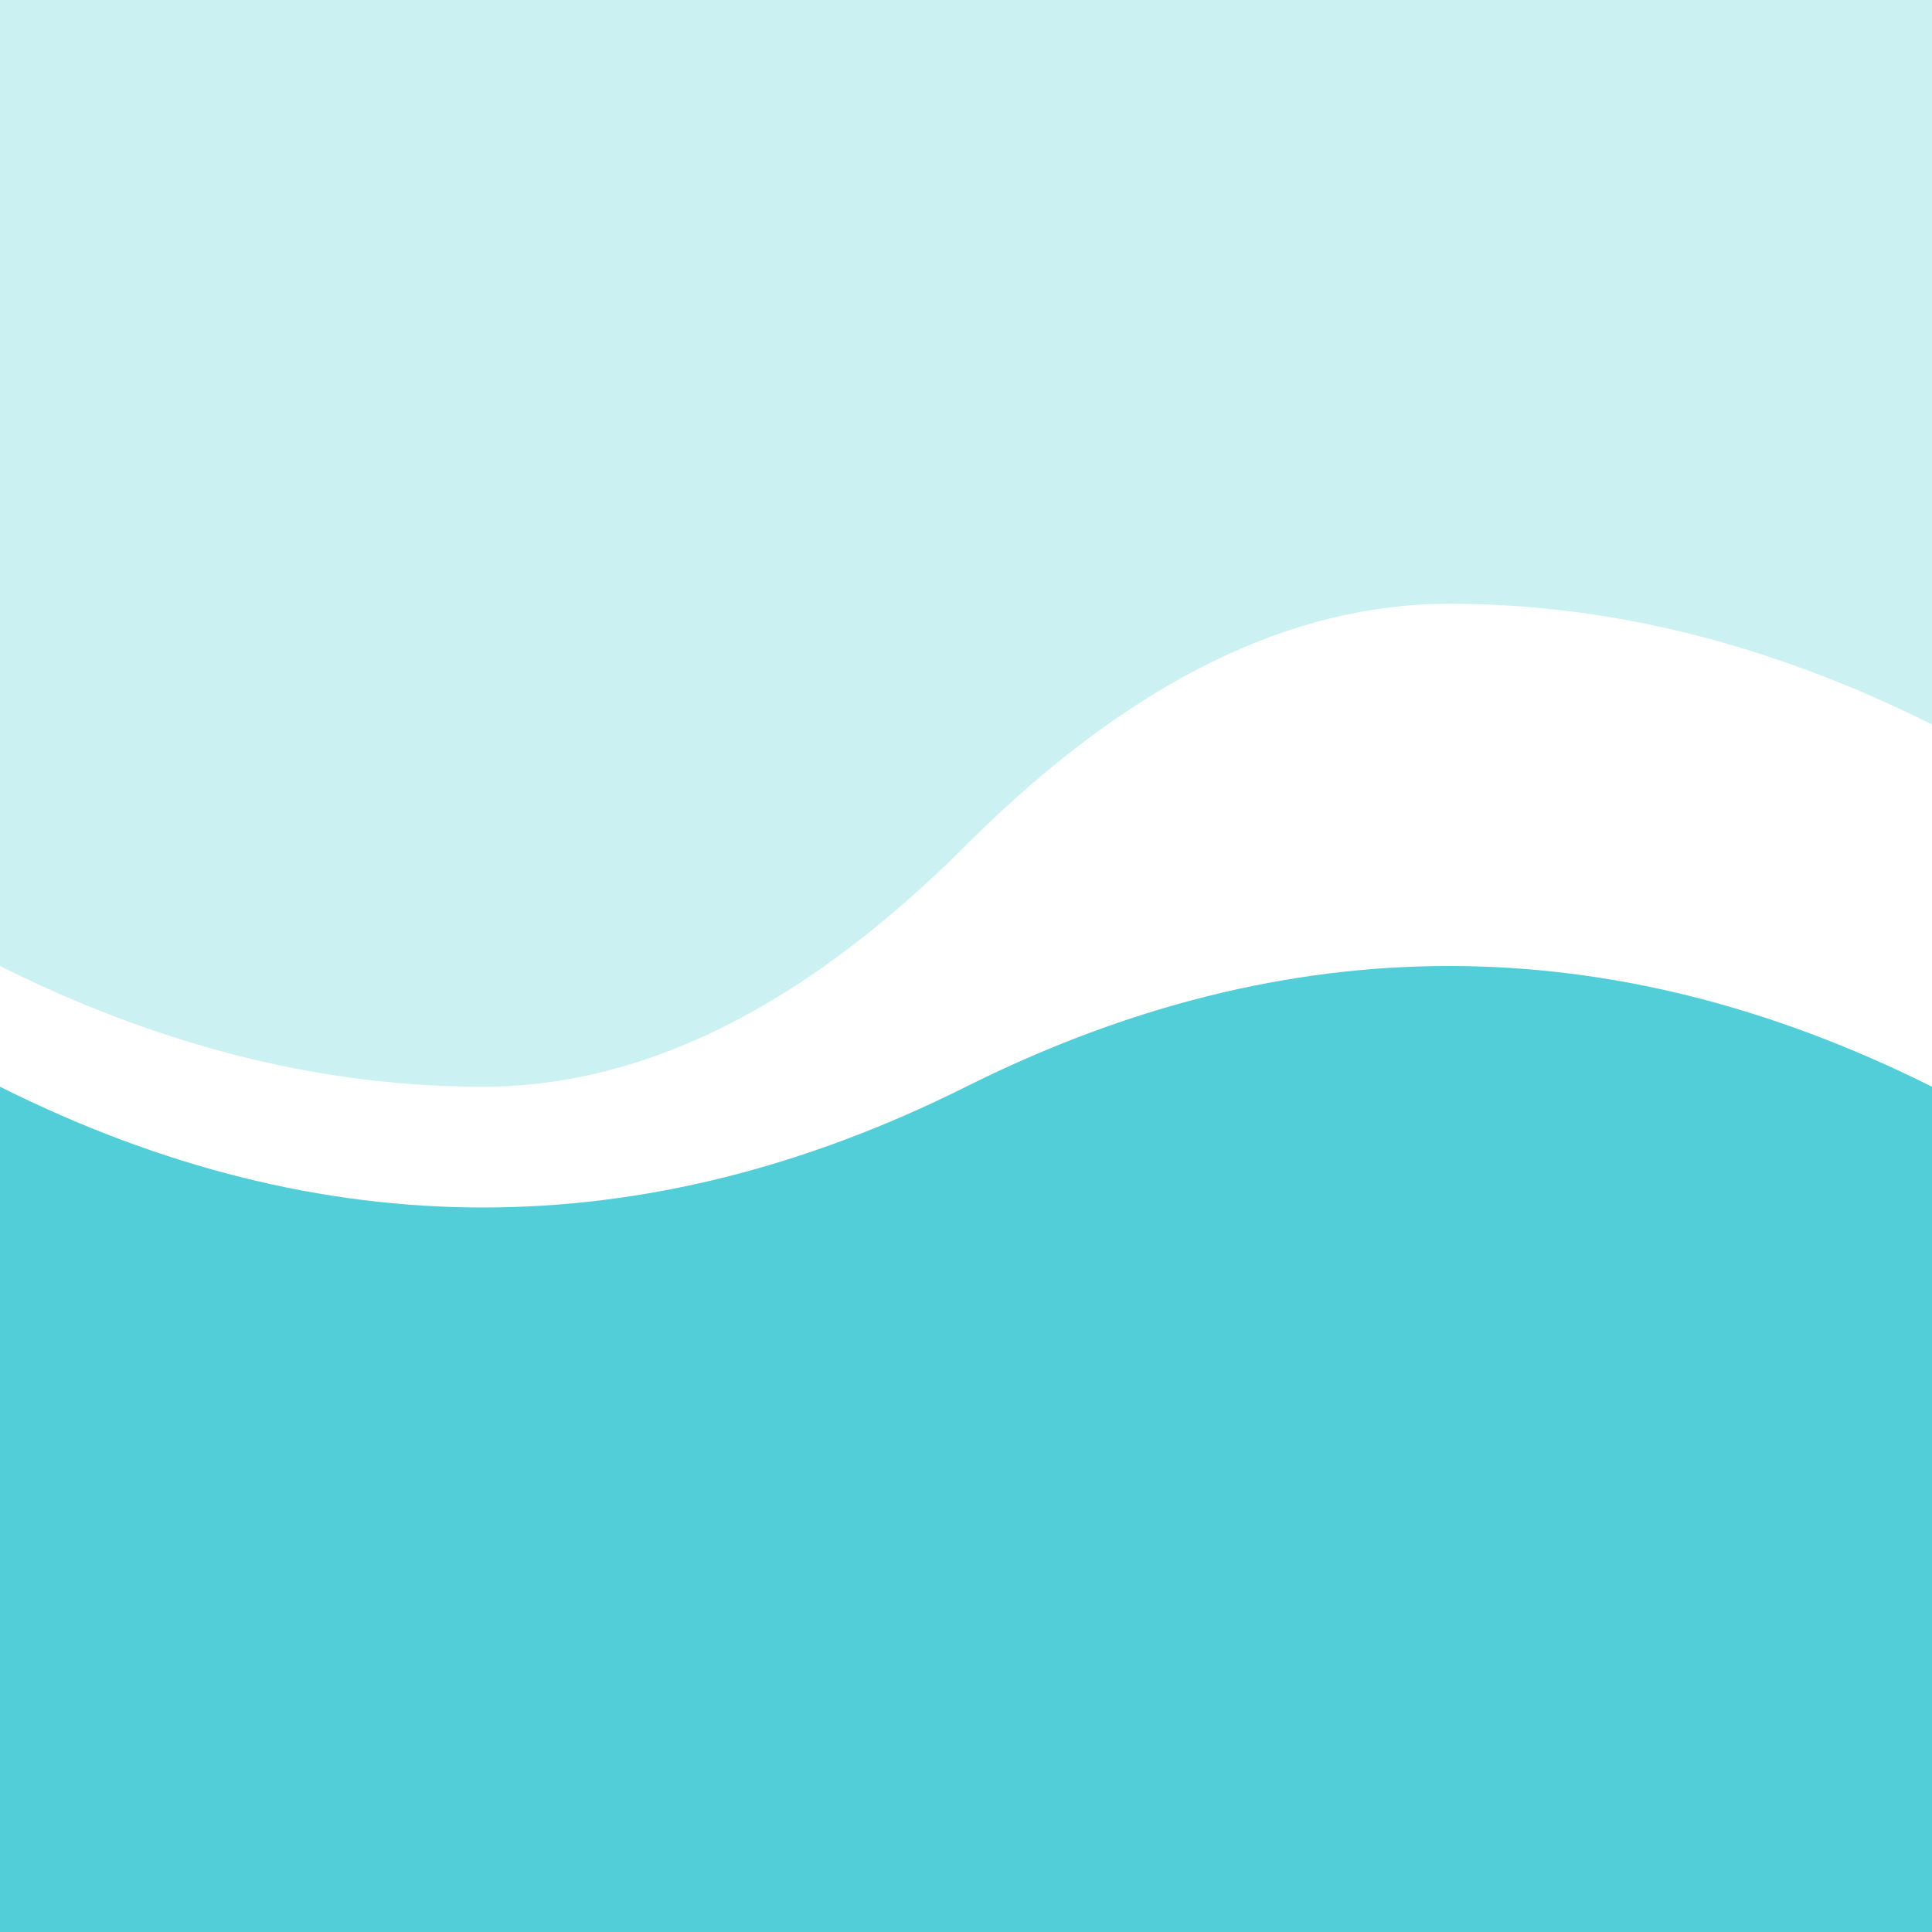
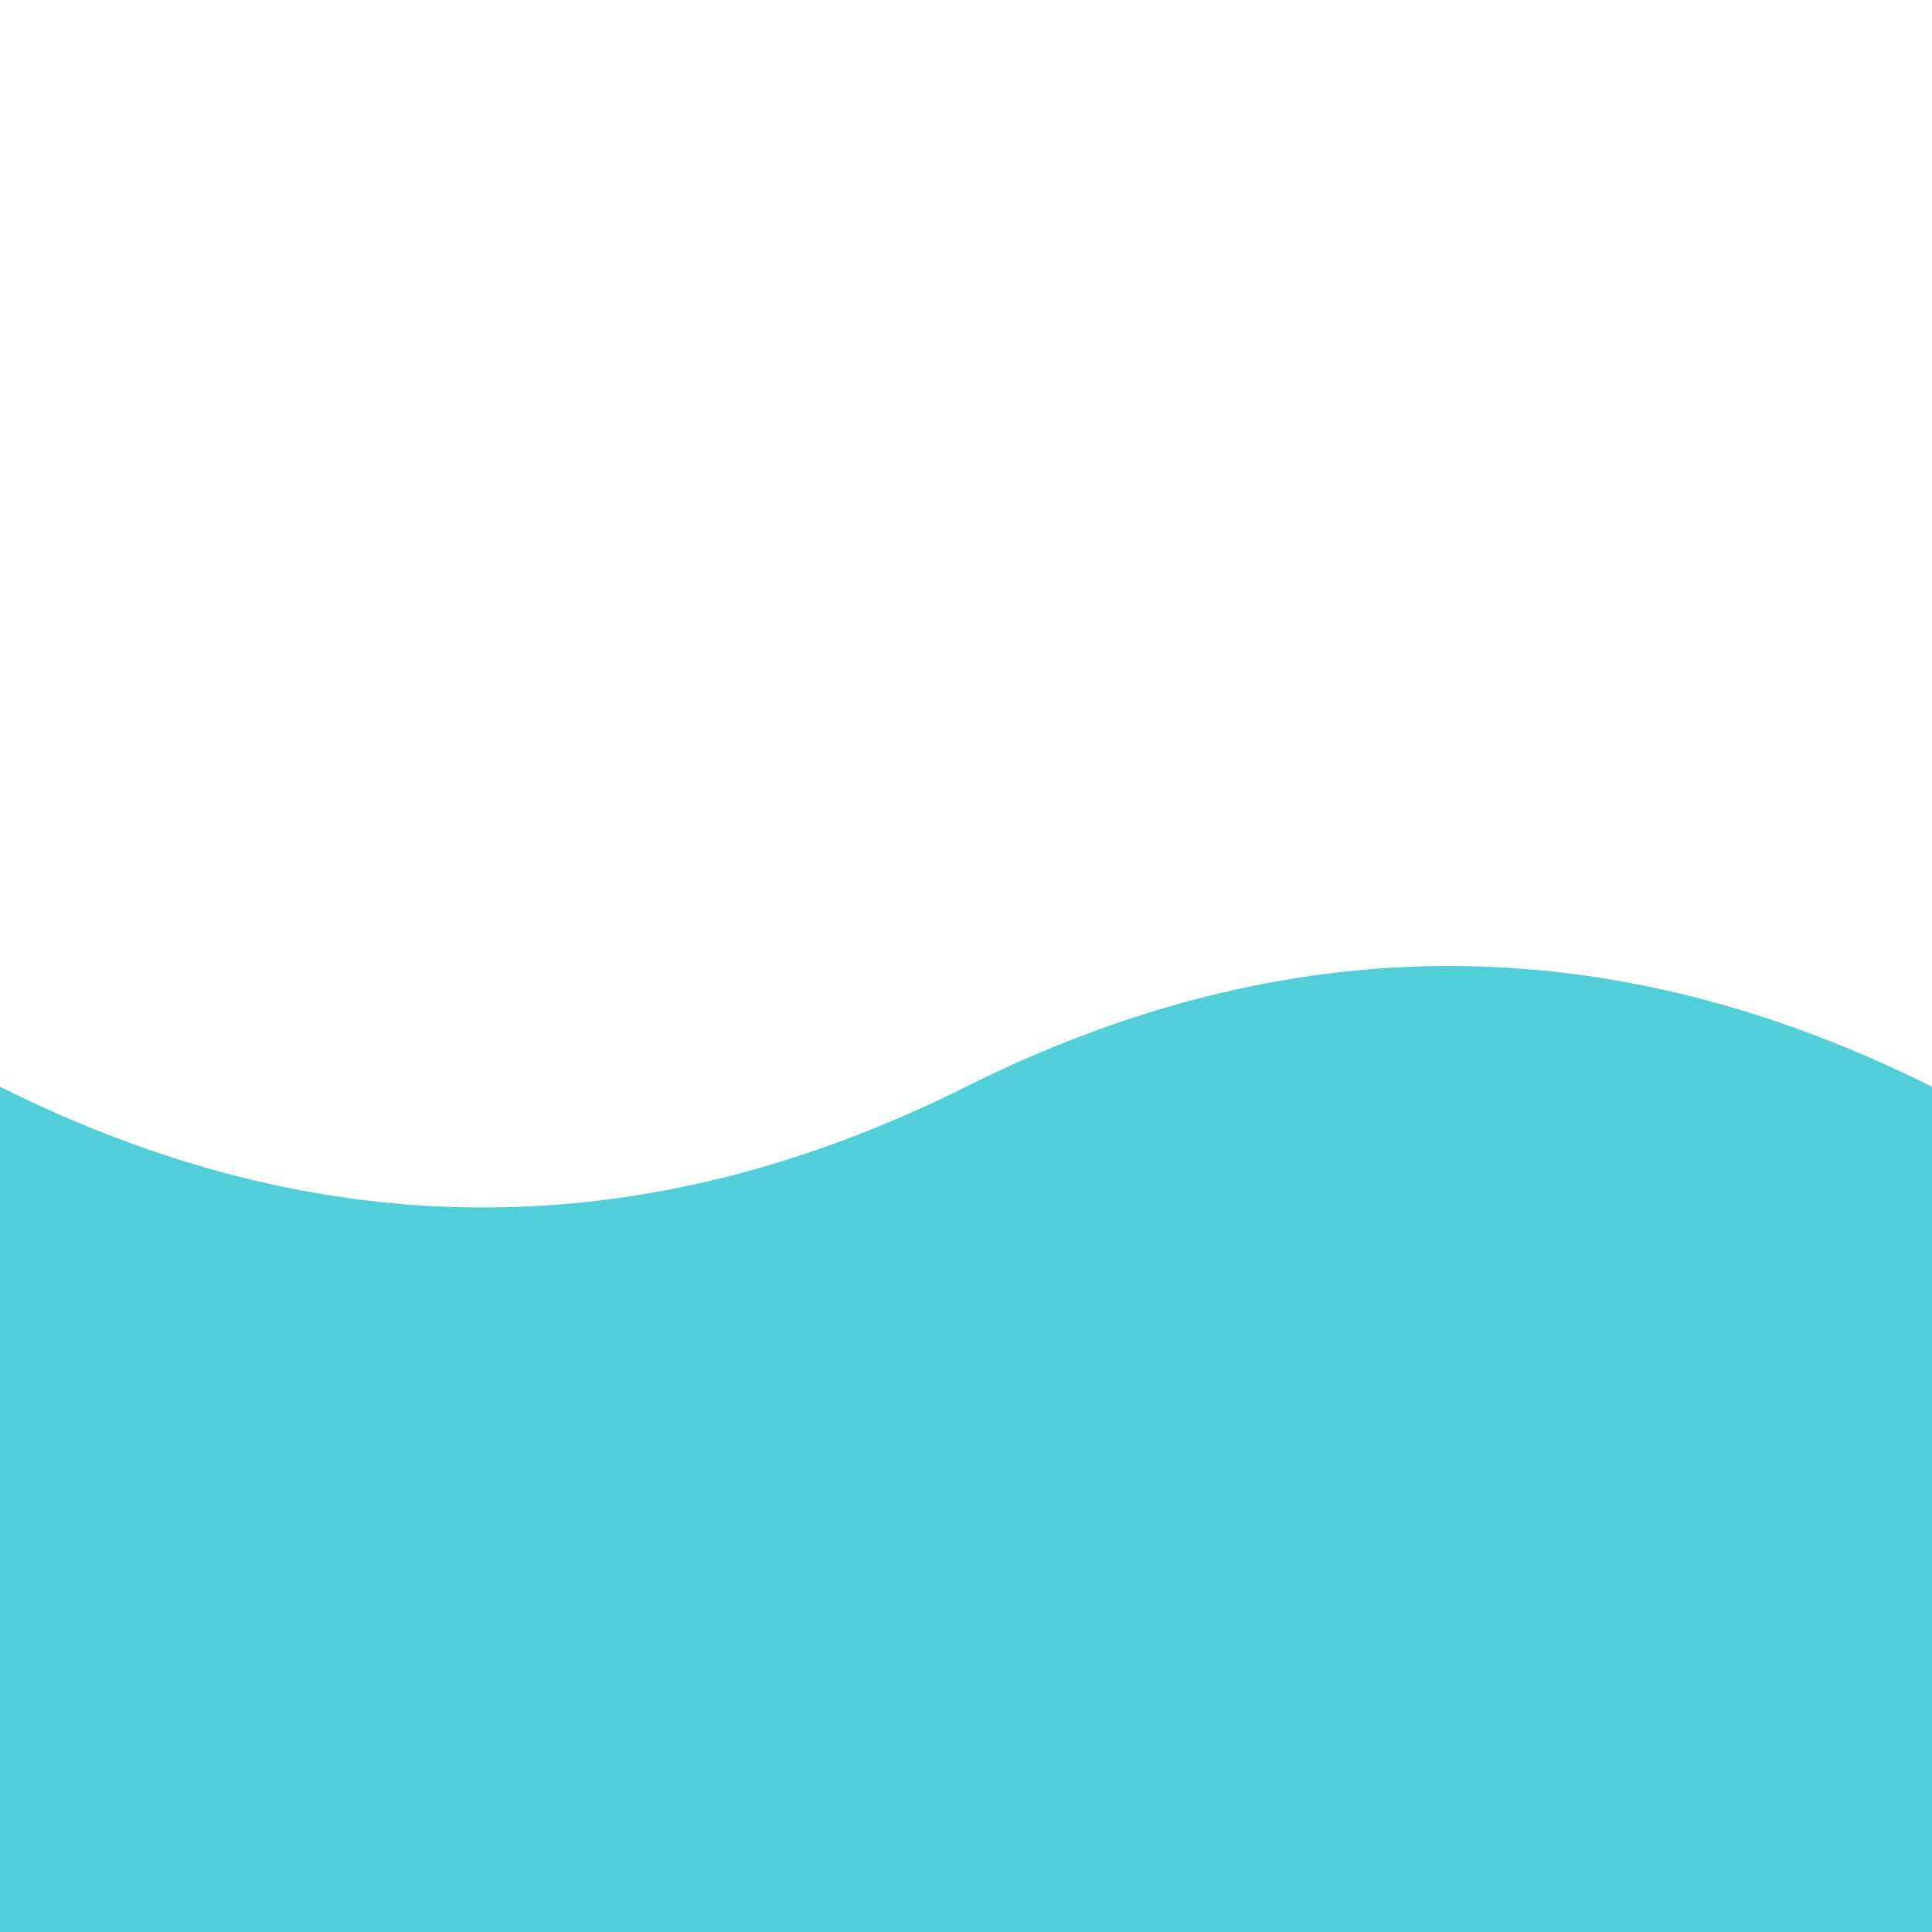
<svg xmlns="http://www.w3.org/2000/svg" width="128" height="128" viewBox="0 0 128 128" fill="none">
-   <path opacity="0.3" fill-rule="evenodd" clip-rule="evenodd" d="M128 48C117.333 42.667 106.667 40 96 40C85.5 40 75 45.168 64.5 55.504L64 56C53.333 66.667 42.667 72 32 72C21.581 72 11.163 69.456 0.744 64.368L0 64V0H128V48Z" fill="#51CED7" />
  <path fill-rule="evenodd" clip-rule="evenodd" d="M128 72V128H0V72C10.667 77.333 21.333 80 32 80C42.667 80 53.333 77.333 64 72C74.667 66.667 85.333 64 96 64C106.667 64 117.333 66.667 128 72Z" fill="#51CED7" />
</svg>